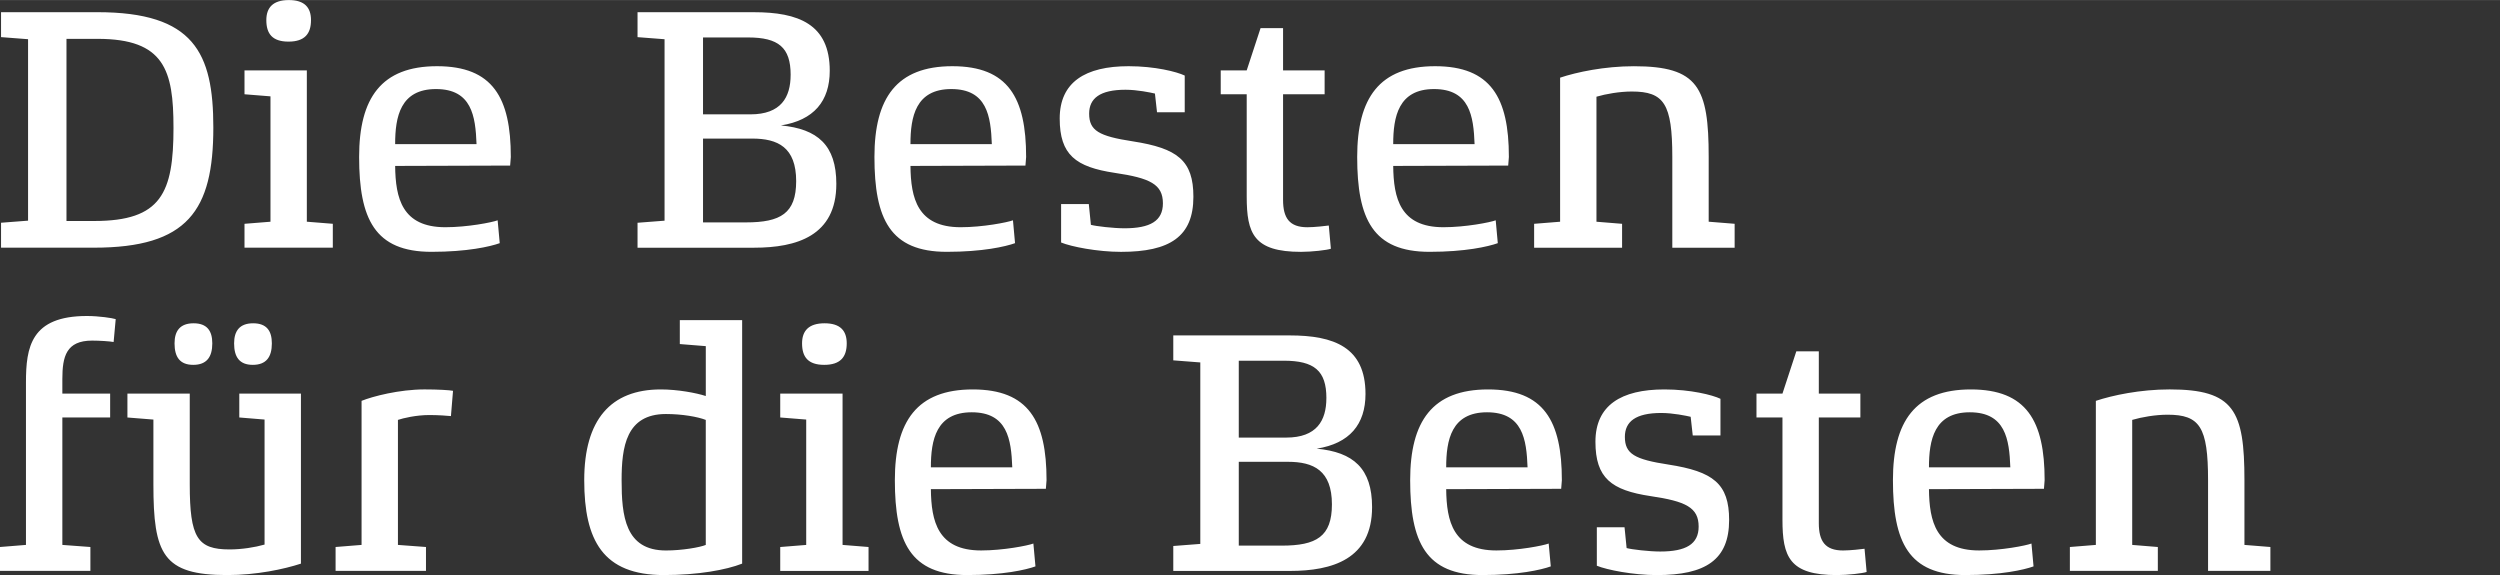
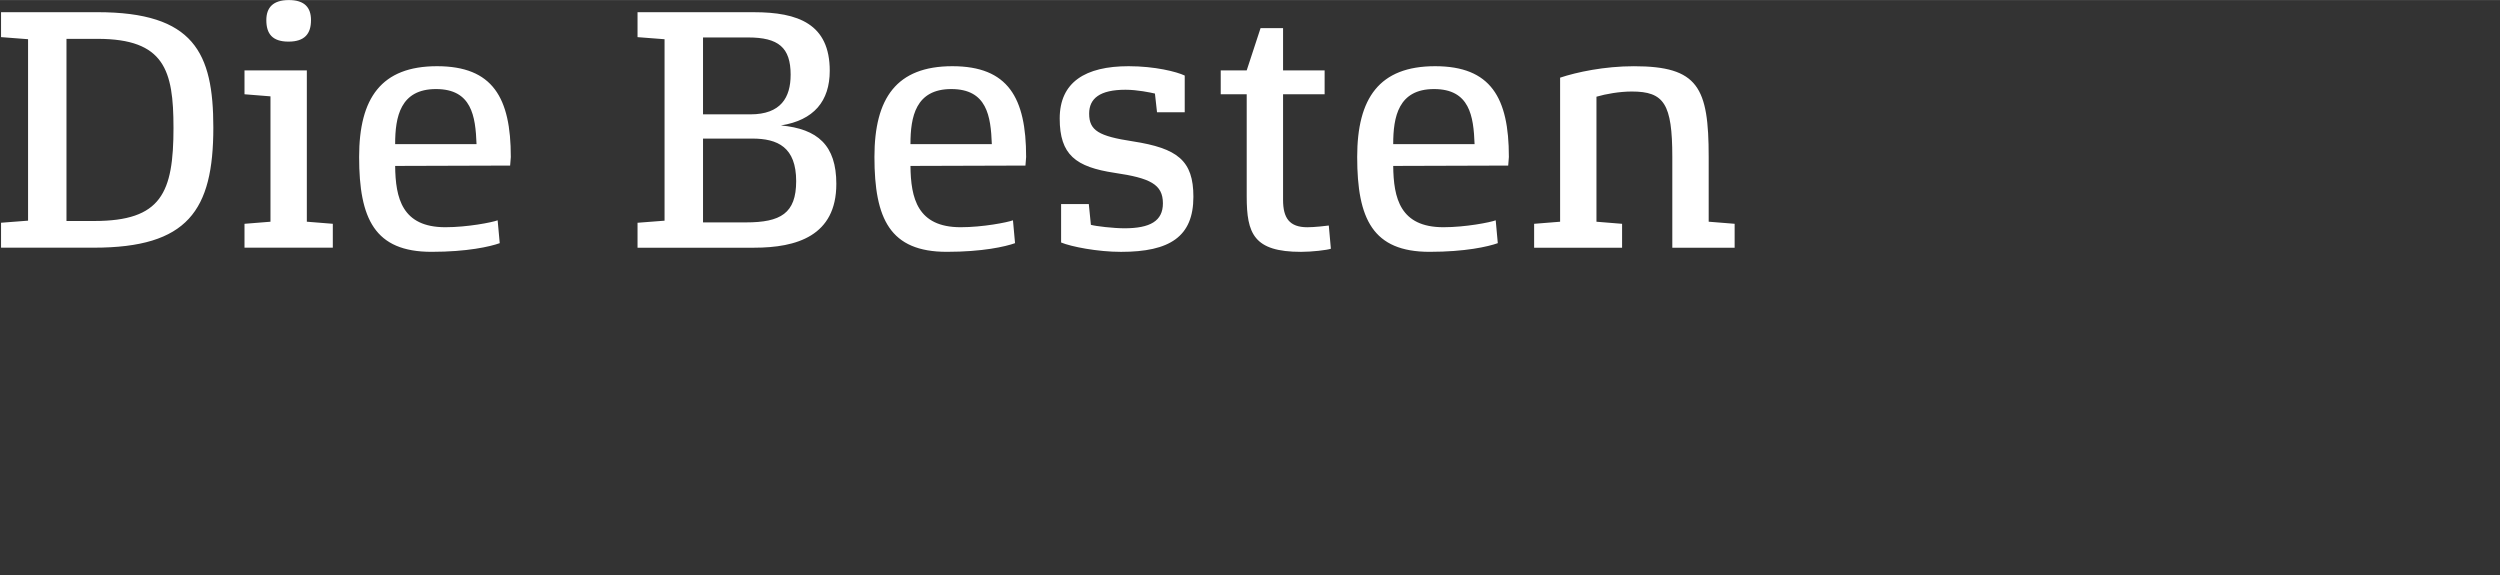
<svg xmlns="http://www.w3.org/2000/svg" width="639px" height="147px" id="EN" viewBox="0 0 1200 276">
  <rect x="0" y="0" width="1200" height="276" fill="#333333" stroke="none" />
  <defs>
    <style>.cls-1{fill:#fff;}</style>
  </defs>
-   <path class="cls-1" d="M1089.8,262.53l-12.47-1v-31.09c0-33.41-4.99-43.55-35.91-43.55-14.13,0-27.43,2.83-35.41,5.49v69.15l-12.47,1v11.47h42.22v-11.47l-12.3-1v-60.01c4.49-1.33,11.14-2.49,16.96-2.49,15.46,0,19.45,5.82,19.45,31.42v43.55h29.92v-11.47ZM925.9,224.3c0-13.13,2.49-26.43,19.61-26.43s18.95,12.97,19.45,26.43h-39.06ZM981.42,230.45c0-28.43-8.64-43.55-35.41-43.55s-37.4,15.29-37.4,43.55c0,29.76,7.48,45.55,34.74,45.55,17.12,0,28.09-2.49,32.75-4.16l-1-10.97c-2.66,1-14.46,3.32-25.1,3.32-20.78,0-23.94-13.96-24.1-29.42l55.19-.17c0-.5.33-3.49.33-4.16M894.98,263.37c-1.16.17-6.82.83-10.31.83-8.64,0-11.64-4.49-11.64-13.13v-50.7h19.95v-11.47h-19.95v-20.28h-10.8l-6.65,20.28h-12.47v11.47h12.47v49.04c0,17.79,3.32,26.6,26.1,26.6,5.15,0,12.47-.83,14.3-1.5l-1-11.14ZM829.98,249.57c0-17.45-7.65-23.27-29.09-26.6-16.29-2.49-20.95-5.15-20.95-13.3,0-7.31,5.15-11.47,17.45-11.47,5.65,0,11.97,1.33,14.13,1.83l1,8.98h13.3v-17.62c-3.82-1.83-14.3-4.49-26.93-4.49-20.78,0-33.08,7.65-33.08,25.1s7.65,23.27,26.43,26.1c16.96,2.49,23.11,5.49,23.11,14.63,0,8.48-6.15,11.97-18.45,11.97-5.32,0-13.8-1-16.12-1.66l-1-9.97h-13.3v18.45c4.82,1.99,17.45,4.49,28.76,4.49,23.44,0,34.74-7.31,34.74-26.43M694.17,224.3c0-13.13,2.49-26.43,19.61-26.43s18.95,12.97,19.45,26.43h-39.07ZM749.69,230.45c0-28.43-8.65-43.55-35.41-43.55s-37.4,15.29-37.4,43.55c0,29.76,7.48,45.55,34.74,45.55,17.12,0,28.09-2.49,32.75-4.16l-1-10.97c-2.66,1-14.46,3.32-25.1,3.32-20.78,0-23.94-13.96-24.1-29.42l55.19-.17c0-.5.33-3.49.33-4.16M639.32,242.09c0,15.46-7.48,19.78-24.1,19.78h-20.61v-40.23h23.6c12.3,0,21.11,4.16,21.11,20.45M636.66,191.06c0,10.81-4.66,18.95-19.28,18.95h-22.77v-36.9h21.61c14.63,0,20.45,4.82,20.45,17.95M658.6,243.42c0-18.62-8.98-26.43-26.6-28.09,15.79-2.49,23.44-11.64,23.44-26.27,0-22.44-15.13-28.09-36.41-28.09h-55.85v11.97l12.97,1v87.11l-12.97,1v11.97h56.02c20.28,0,39.4-5.65,39.4-30.59M446.82,224.3c0-13.13,2.49-26.43,19.62-26.43s18.95,12.97,19.45,26.43h-39.07ZM502.34,230.45c0-28.43-8.64-43.55-35.41-43.55s-37.4,15.29-37.4,43.55c0,29.76,7.48,45.55,34.74,45.55,17.12,0,28.09-2.49,32.75-4.16l-1-10.97c-2.66,1-14.46,3.32-25.1,3.32-20.78,0-23.94-13.96-24.1-29.42l55.19-.17c0-.5.33-3.49.33-4.16M416.9,262.53l-12.47-1v-72.64h-29.92v11.47l12.47,1v60.18l-12.47,1v11.47h42.39v-11.47ZM406.43,164.79c0-5.98-2.99-9.64-10.64-9.64s-10.8,3.66-10.8,9.64c0,6.48,2.83,10.31,10.64,10.31s10.8-3.82,10.8-10.31M338.77,261.54c-2.83,1.16-11.3,2.66-19.12,2.66-19.61,0-21.28-16.62-21.28-33.75,0-15.96,2.16-31.75,21.28-31.75,7.81,0,15.29,1.33,19.12,2.83v60.01ZM356.23,153.65h-29.92v11.47l12.47,1v23.94c-4.65-1.5-13.46-3.16-21.61-3.16-24.1,0-36.74,14.63-36.74,43.55s8.98,45.55,38.23,45.55c16.46,0,29.92-2.49,37.57-5.49v-116.86ZM217.43,187.56c-1.5-.33-7.15-.67-13.63-.67-12.13,0-24.93,3.33-30.25,5.49v69.15l-12.47,1v11.47h43.39v-11.47l-13.46-1v-60.01c2.49-.83,8.64-2.33,15.13-2.33,3.99,0,8.98.33,10.31.5l1-12.13ZM144.45,188.89h-29.59v11.47l12.13,1v60.01c-4.65,1.33-10.97,2.33-16.79,2.33-15.46,0-19.12-5.65-19.12-31.25v-43.55h-29.92v11.47l12.47,1v31.09c0,33.41,4.49,43.55,35.41,43.55,14.13,0,27.26-2.83,35.41-5.49v-81.62ZM101.9,164.79c0-5.98-2.49-9.64-8.98-9.64s-9.14,3.66-9.14,9.64c0,6.48,2.49,10.31,8.98,10.31s9.14-3.82,9.14-10.31M130.49,164.79c0-5.98-2.49-9.64-8.98-9.64s-9.14,3.66-9.14,9.64c0,6.48,2.49,10.31,8.98,10.31s9.14-3.82,9.14-10.31M55.52,153.15c-1.5-.5-7.98-1.5-13.8-1.5-26.93,0-29.26,14.96-29.26,31.92v77.96L0,262.53v11.47h43.39v-11.47l-13.46-1v-61.17h22.94v-11.47h-22.94v-6.98c0-10.8,1.83-18.45,14.3-18.45,3.66,0,8.48.33,10.31.67l1-10.97Z" />
  <path class="cls-1" d="M832.64,107.39l-12.47-1v-31.08c0-33.41-4.99-43.55-35.91-43.55-14.13,0-27.43,2.83-35.41,5.49v69.15l-12.47,1v11.47h42.22v-11.47l-12.3-1v-60.01c4.49-1.33,11.14-2.49,16.96-2.49,15.46,0,19.45,5.82,19.45,31.42v43.55h29.92v-11.47ZM668.74,69.15c0-13.13,2.49-26.43,19.61-26.43s18.95,12.97,19.45,26.43h-39.06ZM724.26,75.3c0-28.43-8.64-43.55-35.41-43.55s-37.4,15.29-37.4,43.55c0,29.75,7.48,45.55,34.74,45.55,17.12,0,28.09-2.49,32.75-4.16l-1-10.97c-2.66,1-14.46,3.32-25.1,3.32-20.78,0-23.94-13.96-24.1-29.42l55.19-.17c0-.5.33-3.49.33-4.15M637.82,108.22c-1.16.17-6.82.83-10.31.83-8.64,0-11.64-4.49-11.64-13.13v-50.7h19.95v-11.47h-19.95V13.47h-10.8l-6.65,20.28h-12.47v11.47h12.47v49.04c0,17.79,3.32,26.6,26.1,26.6,5.15,0,12.47-.83,14.3-1.5l-1-11.14ZM572.83,94.42c0-17.45-7.65-23.27-29.09-26.6-16.29-2.49-20.95-5.15-20.95-13.3,0-7.31,5.15-11.47,17.45-11.47,5.65,0,11.97,1.33,14.13,1.83l1,8.98h13.3v-17.62c-3.82-1.83-14.29-4.49-26.93-4.49-20.78,0-33.08,7.65-33.08,25.1s7.65,23.27,26.43,26.1c16.96,2.49,23.11,5.49,23.11,14.63,0,8.48-6.15,11.97-18.45,11.97-5.32,0-13.8-1-16.12-1.66l-1-9.97h-13.3v18.45c4.82,2,17.45,4.49,28.76,4.49,23.44,0,34.74-7.31,34.74-26.43M437.02,69.15c0-13.13,2.49-26.43,19.61-26.43s18.95,12.97,19.45,26.43h-39.06ZM492.54,75.3c0-28.43-8.64-43.55-35.41-43.55s-37.4,15.29-37.4,43.55c0,29.75,7.48,45.55,34.74,45.55,17.12,0,28.09-2.49,32.75-4.16l-1-10.97c-2.66,1-14.46,3.32-25.1,3.32-20.78,0-23.94-13.96-24.1-29.42l55.19-.17c0-.5.33-3.49.33-4.15M382.16,86.94c0,15.46-7.48,19.78-24.1,19.78h-20.61v-40.23h23.6c12.3,0,21.11,4.16,21.11,20.45M379.5,35.91c0,10.8-4.66,18.95-19.28,18.95h-22.77V17.95h21.61c14.63,0,20.45,4.82,20.45,17.95M401.44,88.27c0-18.62-8.98-26.43-26.6-28.09,15.79-2.49,23.44-11.64,23.44-26.26,0-22.44-15.13-28.09-36.41-28.09h-55.85v11.97l12.97,1v87.1l-12.97,1v11.97h56.02c20.28,0,39.4-5.65,39.4-30.59M189.67,69.15c0-13.13,2.49-26.43,19.62-26.43s18.95,12.97,19.45,26.43h-39.07ZM245.19,75.3c0-28.43-8.64-43.55-35.41-43.55s-37.4,15.29-37.4,43.55c0,29.75,7.48,45.55,34.74,45.55,17.12,0,28.09-2.49,32.75-4.16l-1-10.97c-2.66,1-14.46,3.32-25.1,3.32-20.78,0-23.94-13.96-24.1-29.42l55.19-.17c0-.5.33-3.49.33-4.15M159.75,107.39l-12.47-1V33.75h-29.92v11.47l12.47,1v60.18l-12.47,1v11.47h42.39v-11.47ZM149.28,9.64C149.28,3.66,146.28,0,138.64,0s-10.8,3.66-10.8,9.64c0,6.48,2.83,10.31,10.64,10.31s10.8-3.82,10.8-10.31M83.28,61.17c0,31.42-5.82,44.88-38.07,44.88h-13.3V18.62h14.96c32.08,0,36.4,15.13,36.4,42.56M102.4,61.17c0-35.91-9.31-55.35-55.69-55.35H.5v11.97l12.97,1v87.1l-12.97,1v11.97h44.55c45.05,0,57.35-17.79,57.35-57.68" />
</svg>